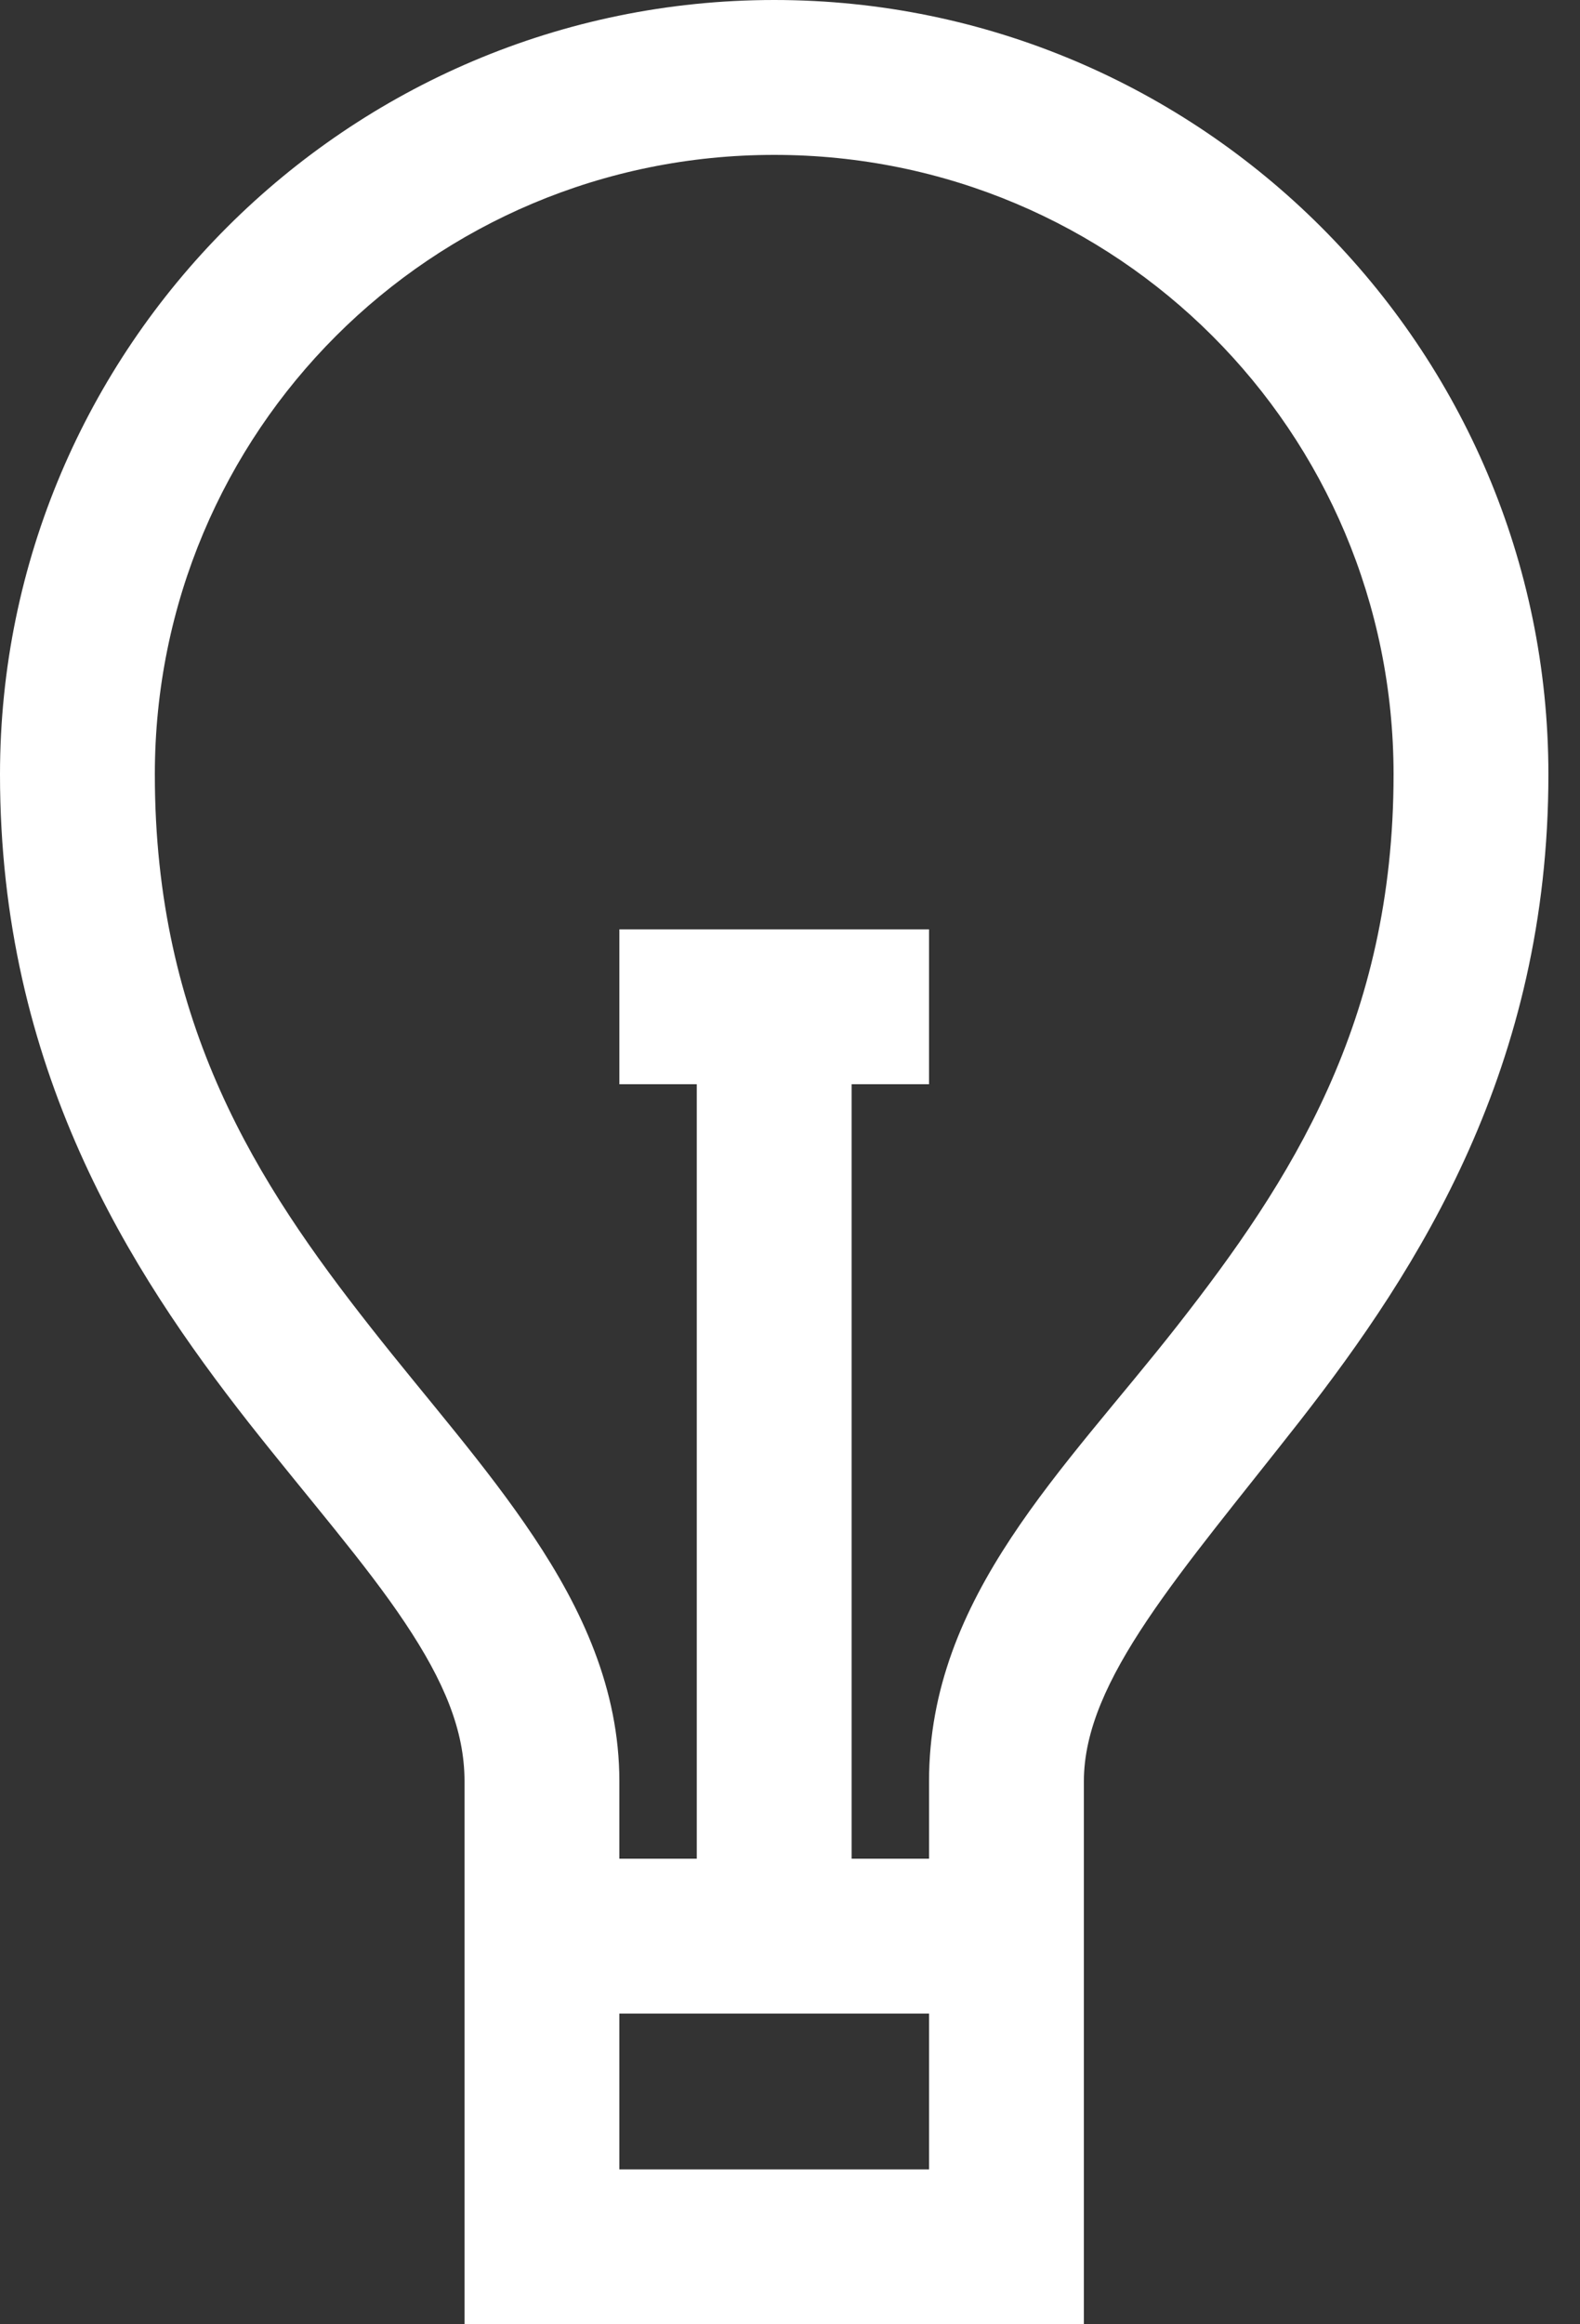
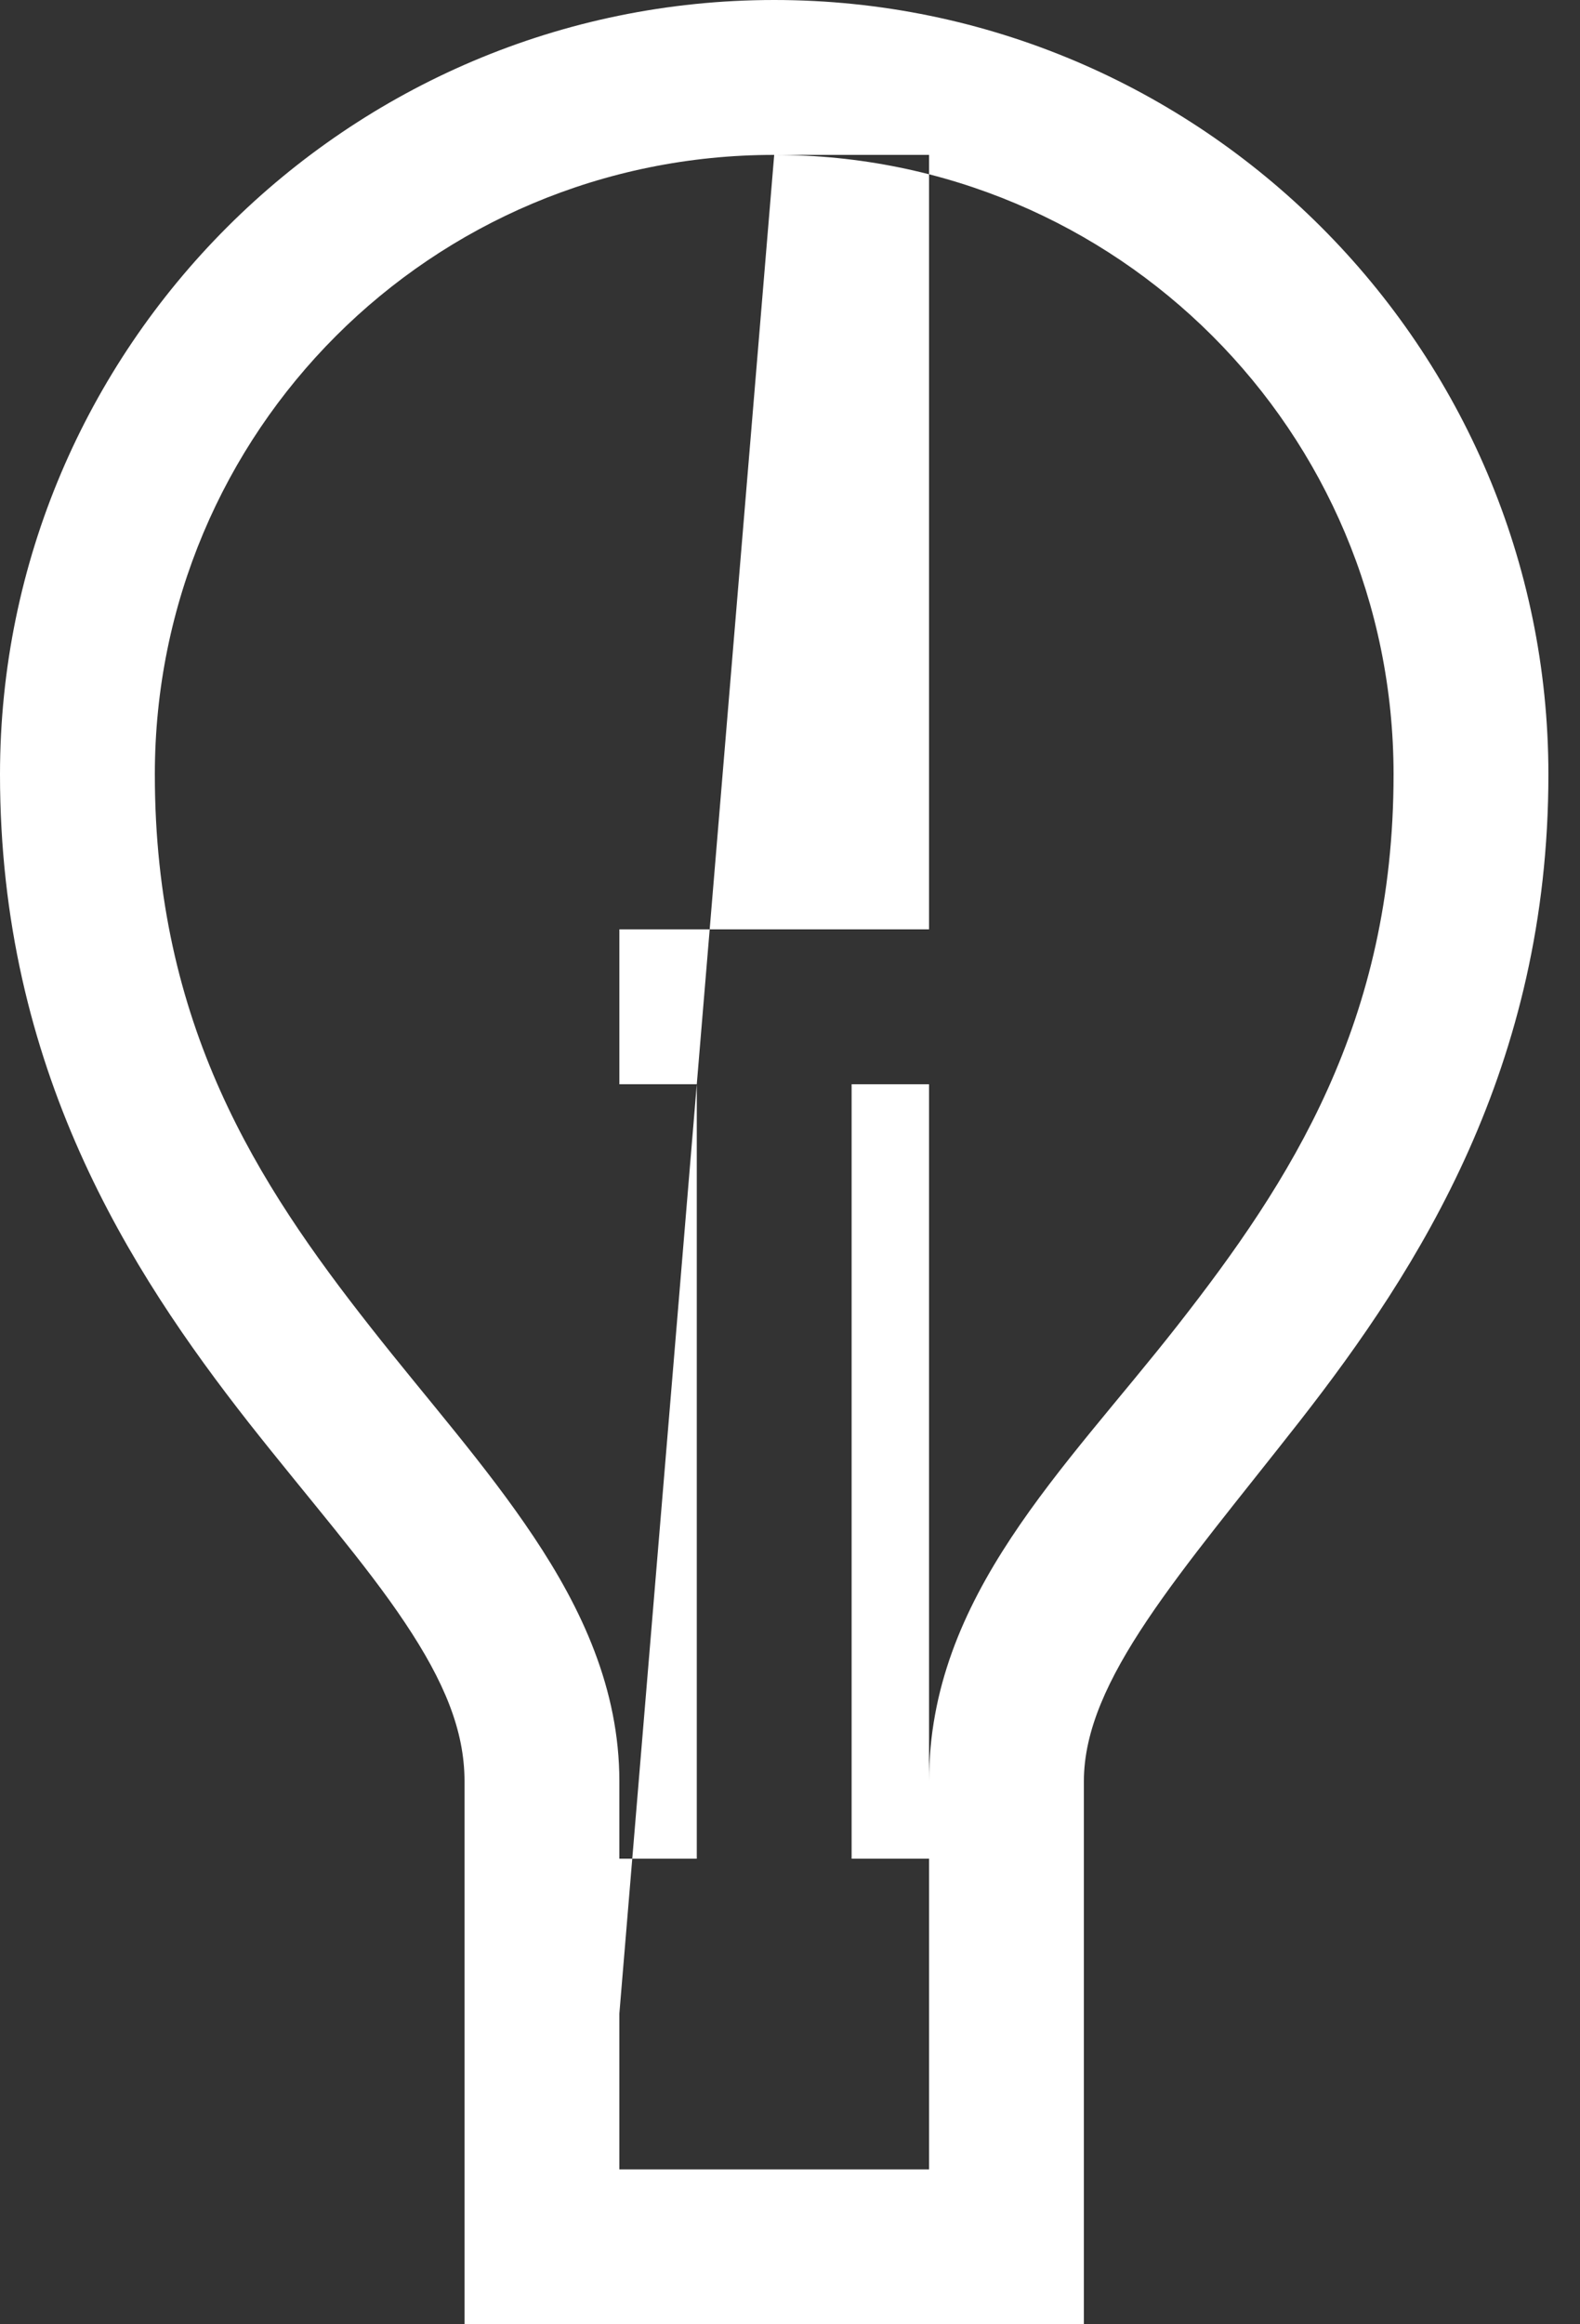
<svg xmlns="http://www.w3.org/2000/svg" width="34" height="50" viewBox="0 0 34 50" fill="none">
  <rect x="0" y="0" width="34" height="50" fill="#333333" stroke="none" />
-   <path d="M16.66 0C7.48 0 0 7.477 0 16.66C0 22.991 2.786 27.332 5.355 30.608C6.641 32.24 7.87 33.64 8.713 34.906C9.56 36.172 9.996 37.228 9.996 38.318V50H23.324V38.318C23.324 36.139 25.4 33.853 27.972 30.568C30.538 27.282 33.32 22.948 33.32 16.66C33.32 7.477 25.84 0 16.66 0ZM16.66 3.332C24.04 3.332 29.988 9.28 29.988 16.66C29.988 21.991 27.769 25.41 25.34 28.512C22.914 31.611 19.992 34.336 19.992 38.318V39.984H18.326V23.324H19.992V19.992H13.328V23.324H14.994V39.984H13.328V38.318C13.328 36.329 12.515 34.603 11.485 33.06C10.456 31.517 9.186 30.095 7.973 28.549C5.544 25.463 3.332 22.048 3.332 16.66C3.332 9.28 9.28 3.332 16.66 3.332ZM13.328 43.316H19.992V46.668H13.328V43.316Z" fill="white" />
+   <path d="M16.66 0C7.48 0 0 7.477 0 16.66C0 22.991 2.786 27.332 5.355 30.608C6.641 32.24 7.87 33.64 8.713 34.906C9.56 36.172 9.996 37.228 9.996 38.318V50H23.324V38.318C23.324 36.139 25.4 33.853 27.972 30.568C30.538 27.282 33.32 22.948 33.32 16.66C33.32 7.477 25.84 0 16.66 0ZM16.66 3.332C24.04 3.332 29.988 9.28 29.988 16.66C29.988 21.991 27.769 25.41 25.34 28.512C22.914 31.611 19.992 34.336 19.992 38.318V39.984H18.326V23.324H19.992V19.992H13.328V23.324H14.994V39.984H13.328V38.318C13.328 36.329 12.515 34.603 11.485 33.06C10.456 31.517 9.186 30.095 7.973 28.549C5.544 25.463 3.332 22.048 3.332 16.66C3.332 9.28 9.28 3.332 16.66 3.332ZH19.992V46.668H13.328V43.316Z" fill="white" />
</svg>